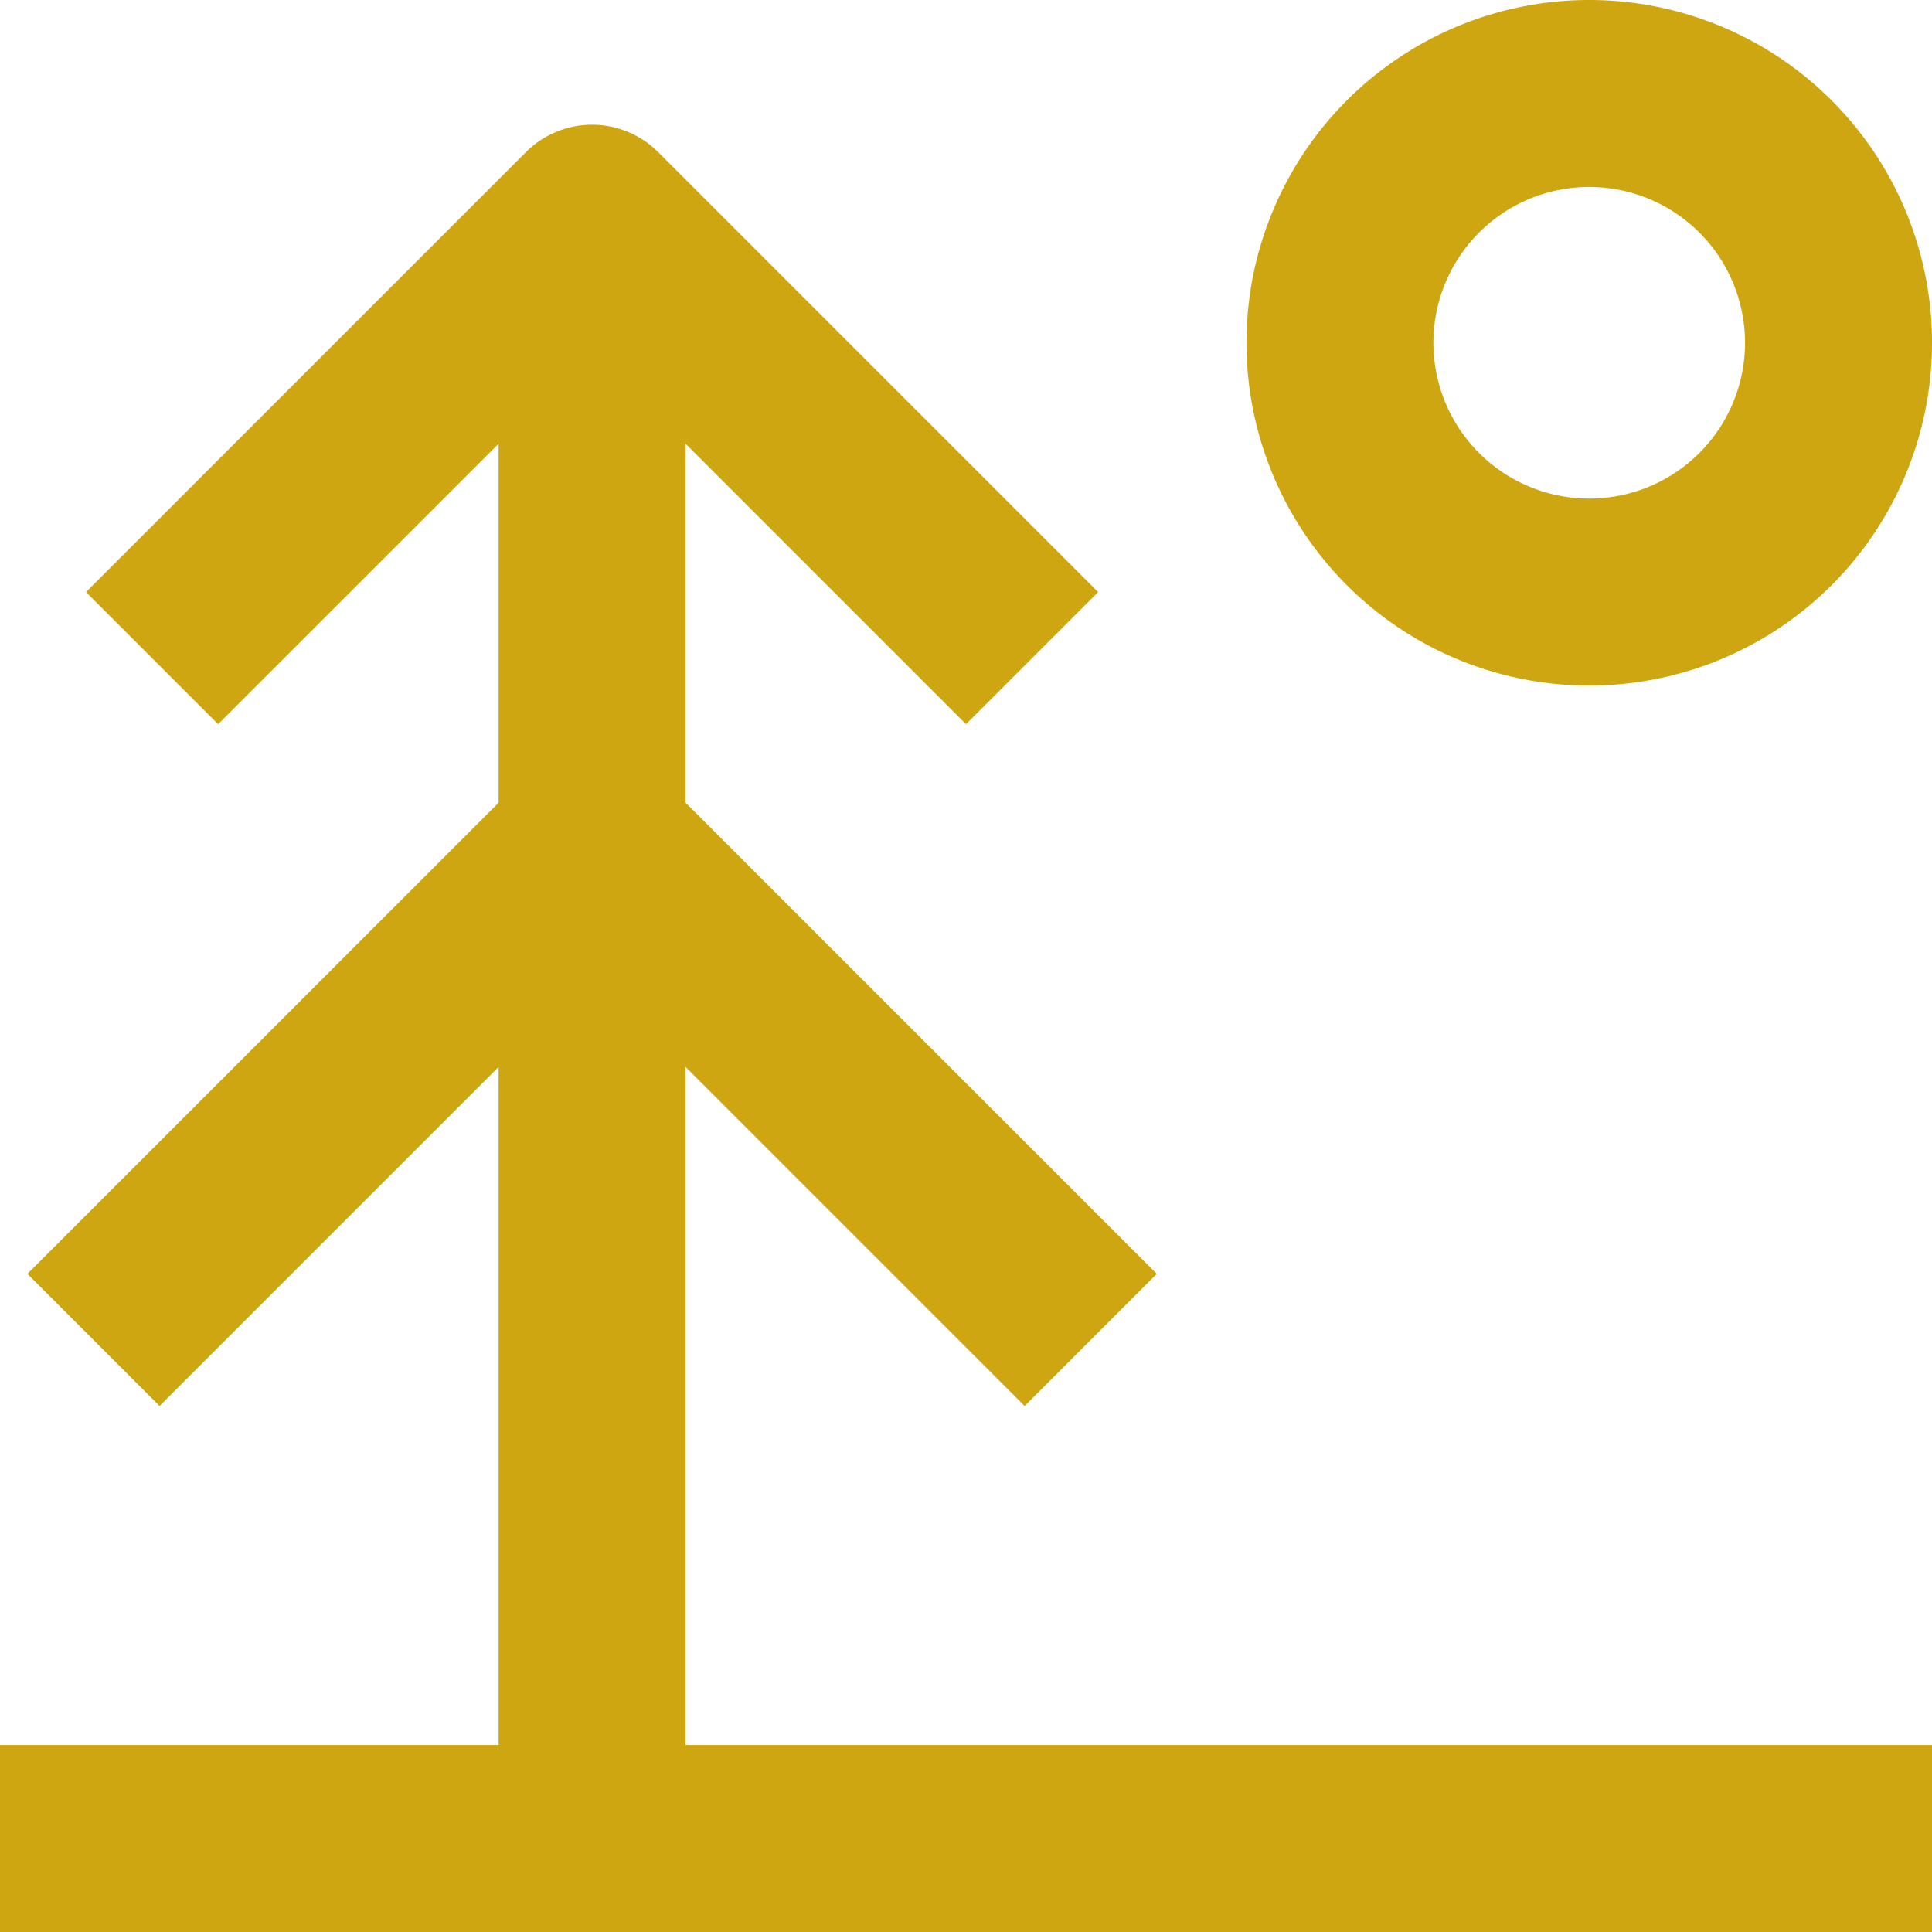
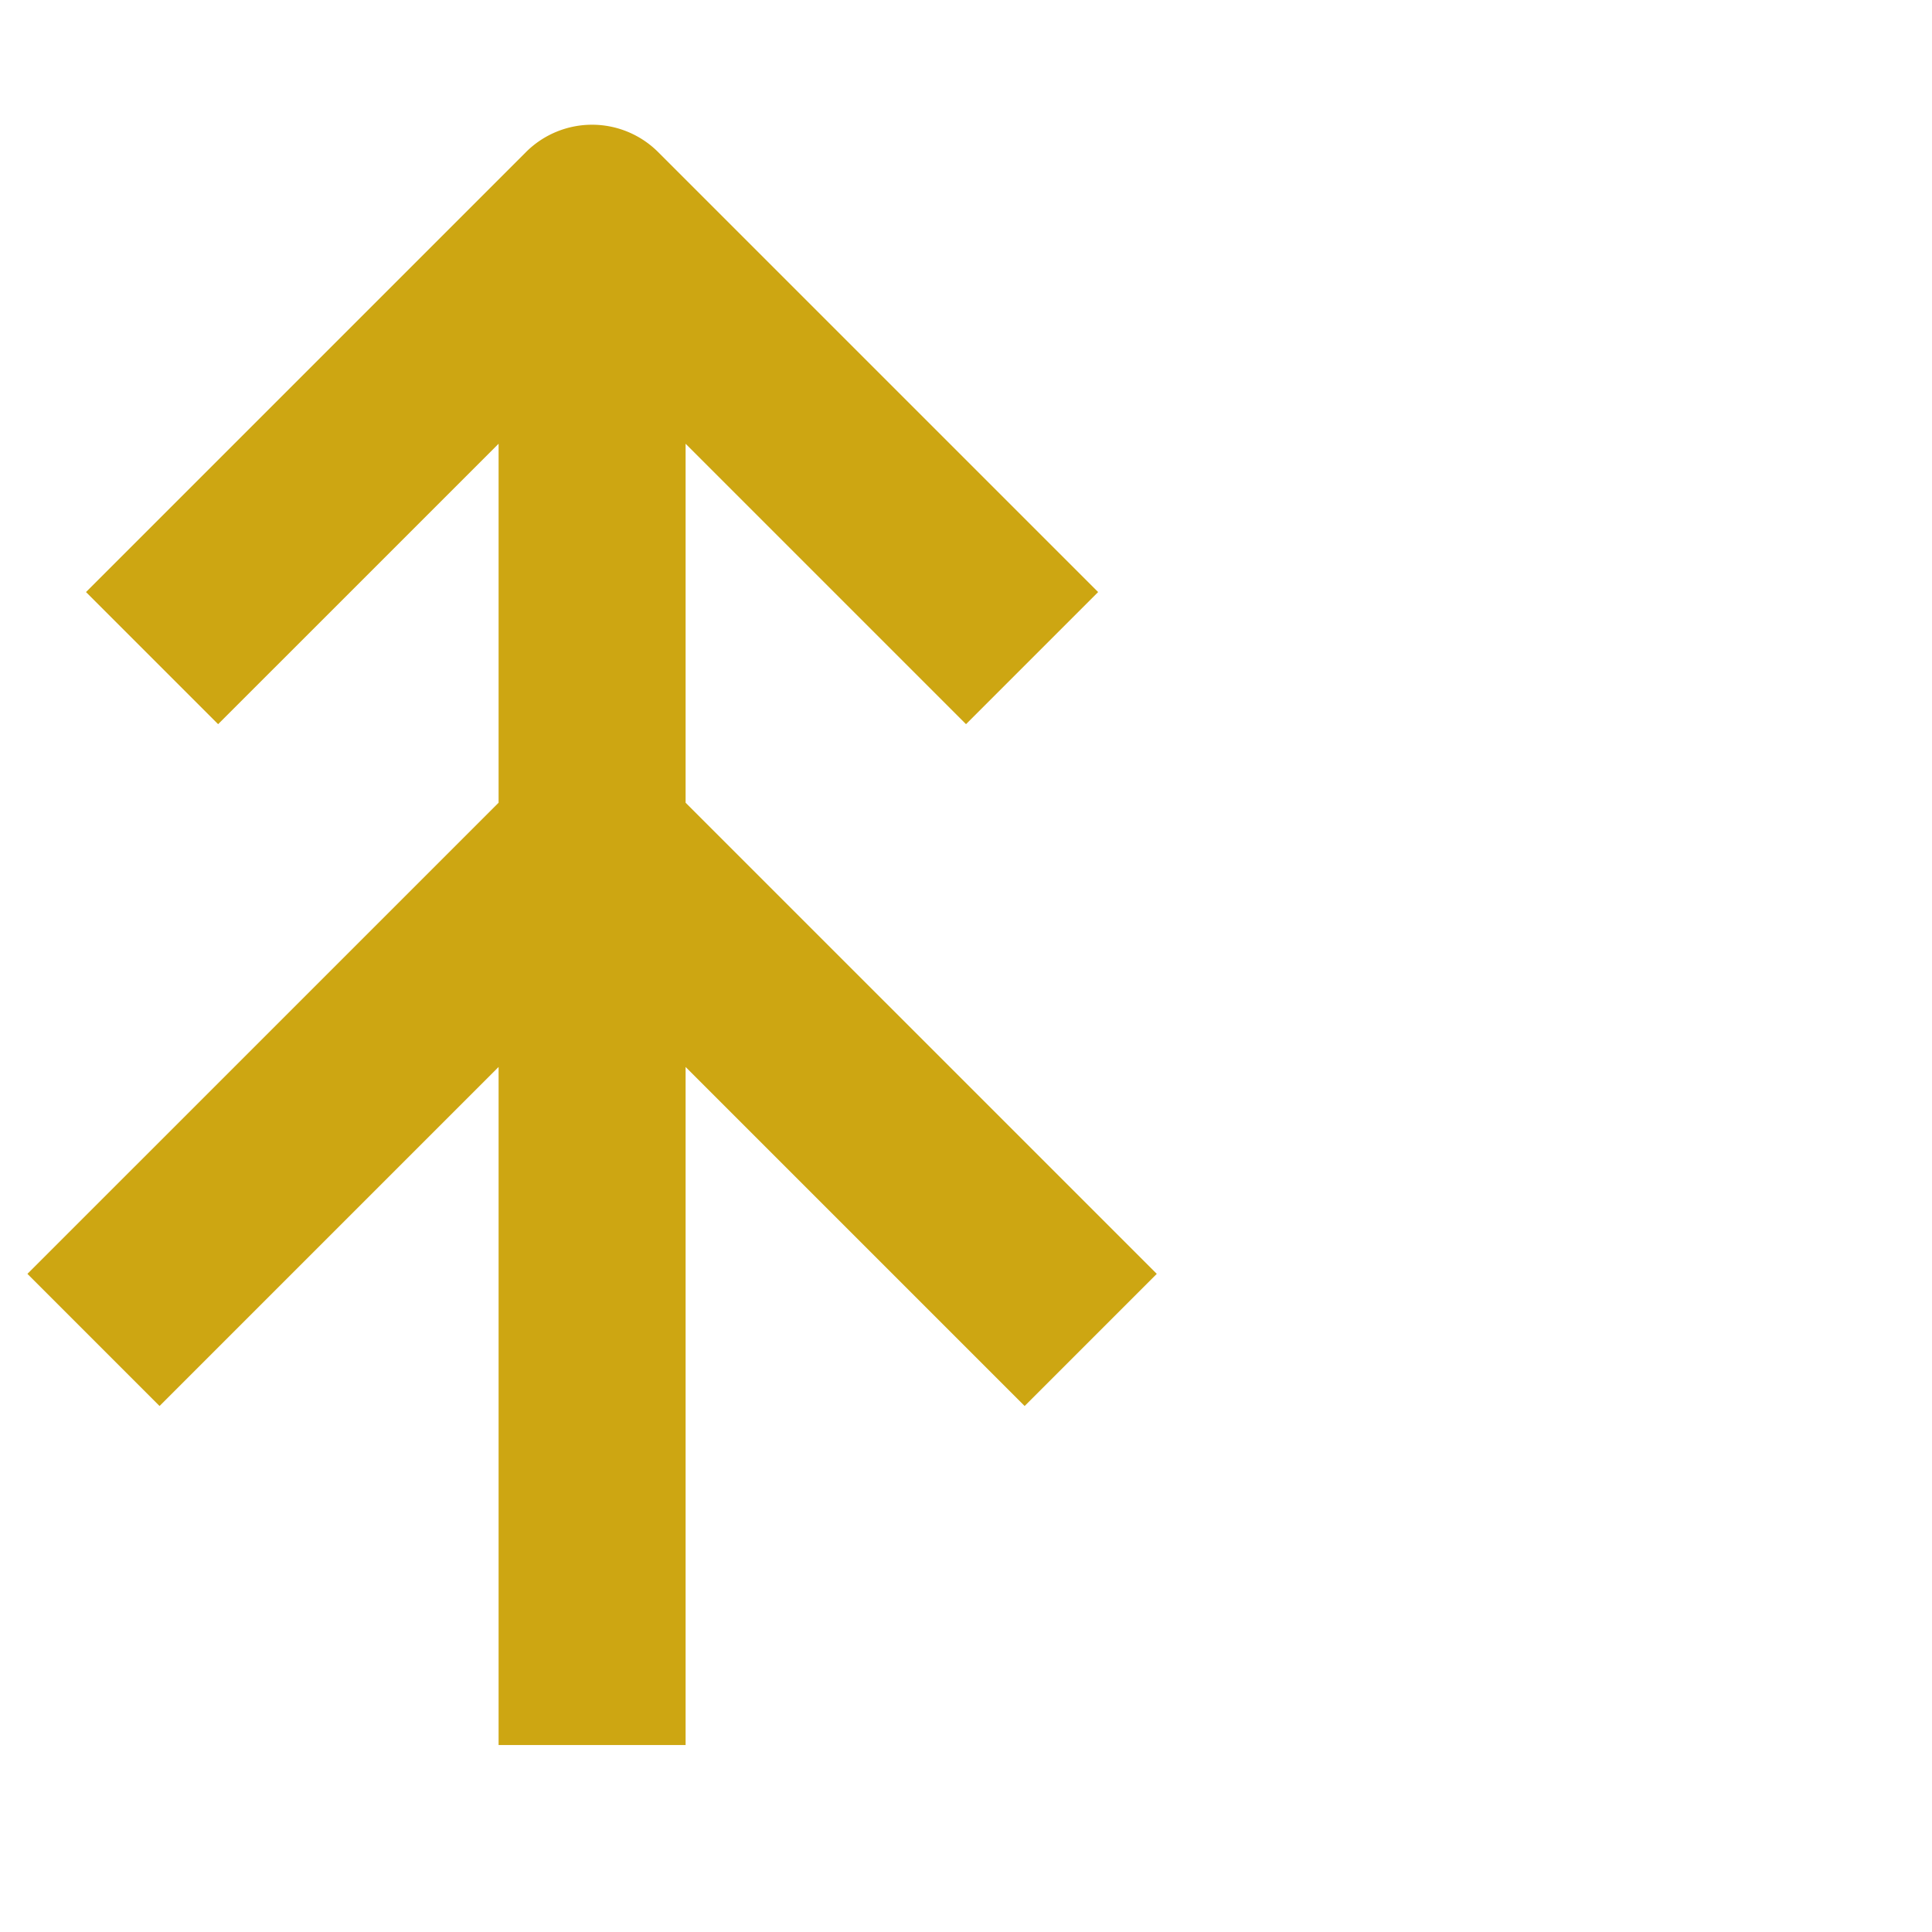
<svg xmlns="http://www.w3.org/2000/svg" id="Group_47" data-name="Group 47" width="92.711" height="92.711" viewBox="0 0 92.711 92.711">
  <defs>
    <clipPath id="clip-path">
      <rect id="Rectangle_1108" data-name="Rectangle 1108" width="92.711" height="92.711" fill="none" />
    </clipPath>
  </defs>
  <g id="Group_46" data-name="Group 46" clip-path="url(#clip-path)">
-     <path id="Path_201" data-name="Path 201" d="M32.9,52.556l16.27,16.27,6.34-6.341L32.9,39.876V22.65L46.356,36.107l6.34-6.34L31.581,8.653a4.486,4.486,0,0,0-6.34,0L4.127,29.767l6.34,6.34L23.926,22.65V39.876L1.316,62.485l6.34,6.341,16.27-16.27V85.095H0v8.972H92.711V85.095H32.9Z" transform="translate(0 -1.356)" fill="#cda612" />
-     <path id="Path_202" data-name="Path 202" d="M89.811,0A16.449,16.449,0,1,0,106.26,16.448,16.449,16.449,0,0,0,89.811,0m0,23.926a7.477,7.477,0,1,1,7.476-7.476,7.476,7.476,0,0,1-7.476,7.476" transform="translate(-13.548 0)" fill="#cda612" />
+     <path id="Path_201" data-name="Path 201" d="M32.9,52.556l16.27,16.27,6.34-6.341L32.9,39.876V22.65L46.356,36.107l6.34-6.34L31.581,8.653a4.486,4.486,0,0,0-6.34,0L4.127,29.767l6.34,6.34L23.926,22.65V39.876L1.316,62.485l6.34,6.341,16.27-16.27V85.095H0H92.711V85.095H32.9Z" transform="translate(0 -1.356)" fill="#cda612" />
  </g>
</svg>